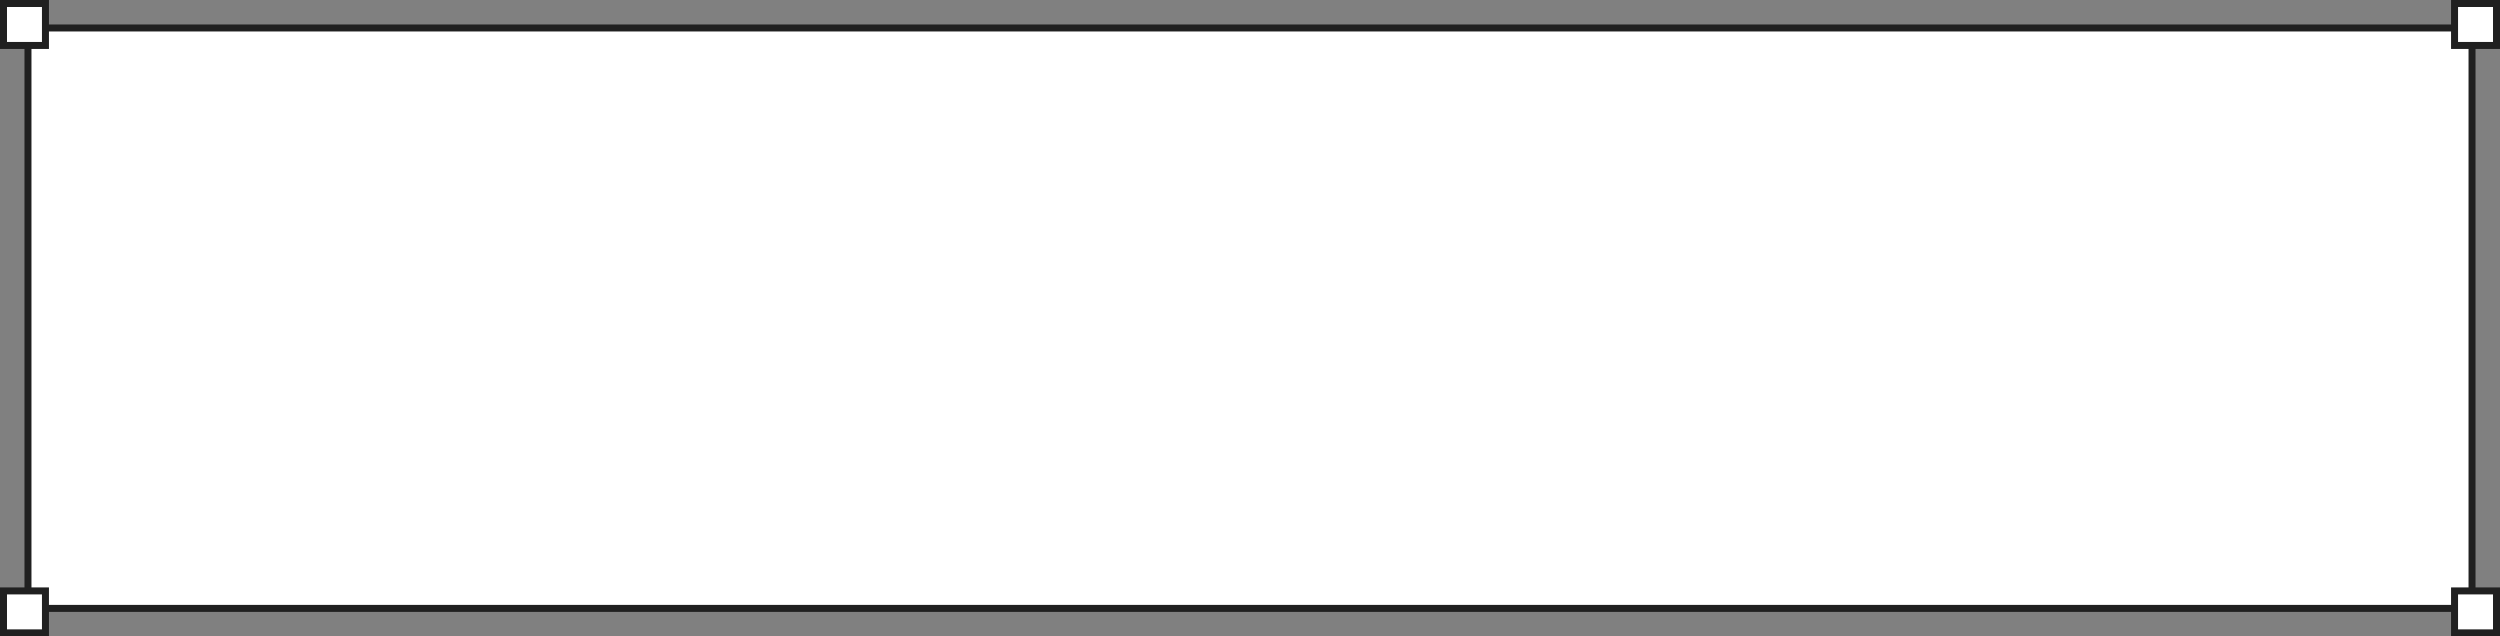
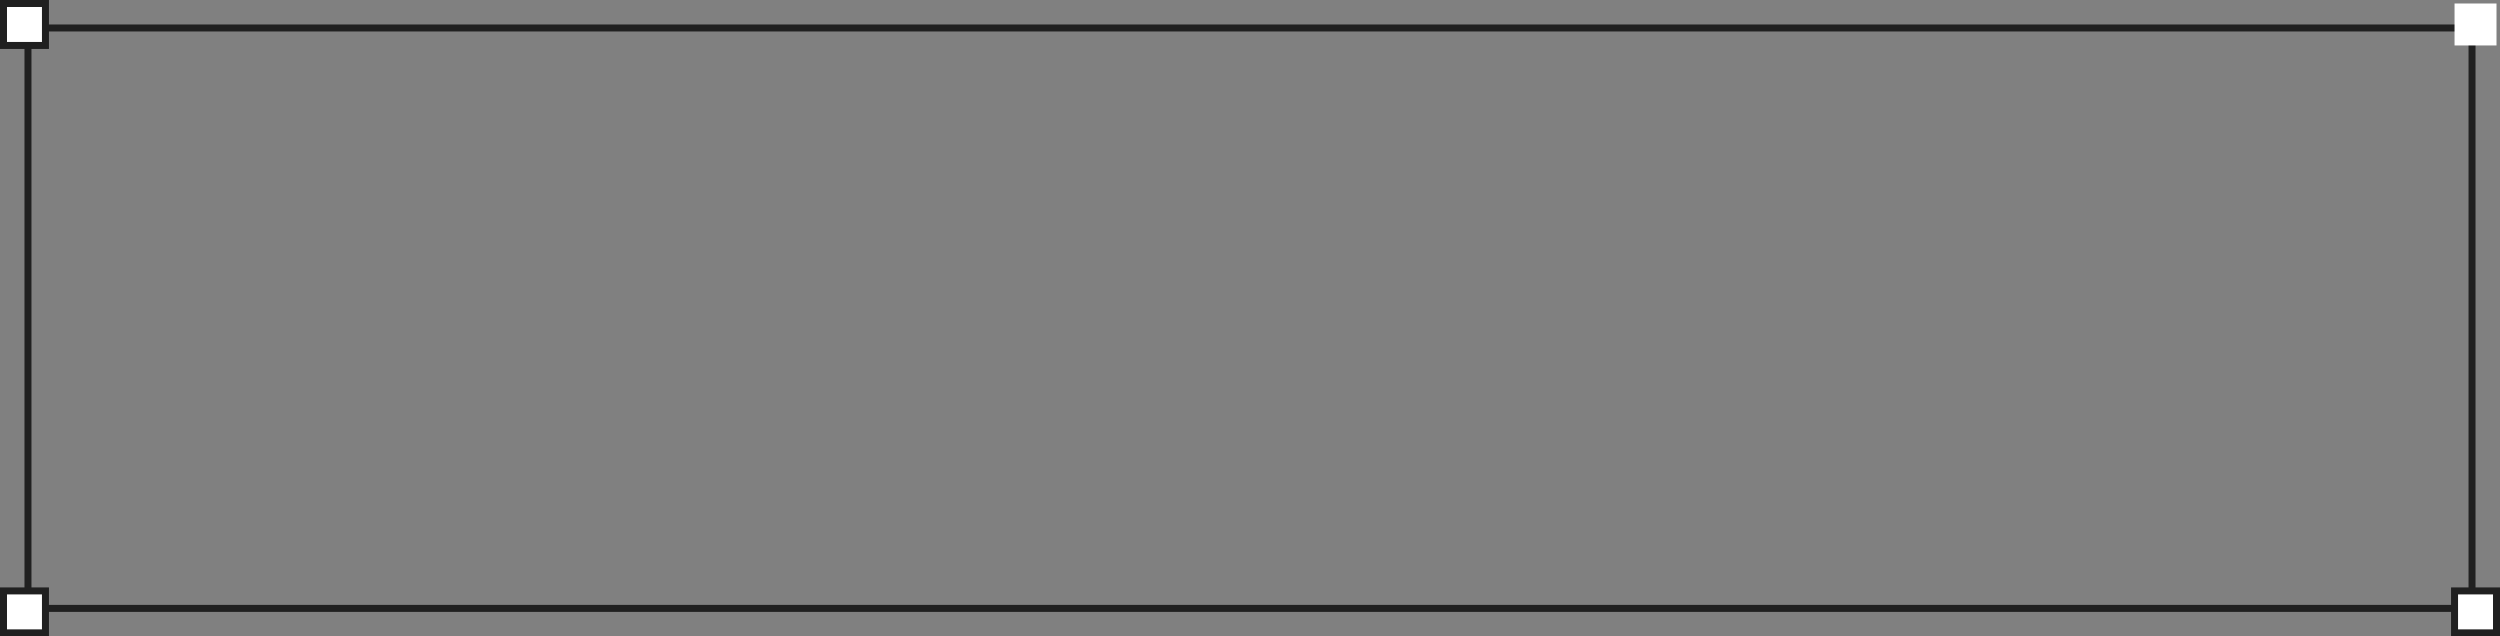
<svg xmlns="http://www.w3.org/2000/svg" width="715" height="182" viewBox="0 0 715 182" fill="none">
  <rect x="0" y="0" width="715" height="182" fill="#808080" stroke="none" />
-   <rect x="8" y="8" width="699" height="166" fill="white" />
  <rect x="8" y="8" width="699" height="166" stroke="#202020" stroke-width="2" />
  <rect x="702" y="1" width="12" height="12" fill="white" />
-   <rect x="702" y="1" width="12" height="12" stroke="#202020" stroke-width="2" />
  <rect x="702" y="169" width="12" height="12" fill="white" />
  <rect x="702" y="169" width="12" height="12" stroke="#202020" stroke-width="2" />
  <rect x="1" y="169" width="12" height="12" fill="white" />
  <rect x="1" y="169" width="12" height="12" stroke="#202020" stroke-width="2" />
  <rect x="1" y="1" width="12" height="12" fill="white" />
  <rect x="1" y="1" width="12" height="12" stroke="#202020" stroke-width="2" />
</svg>